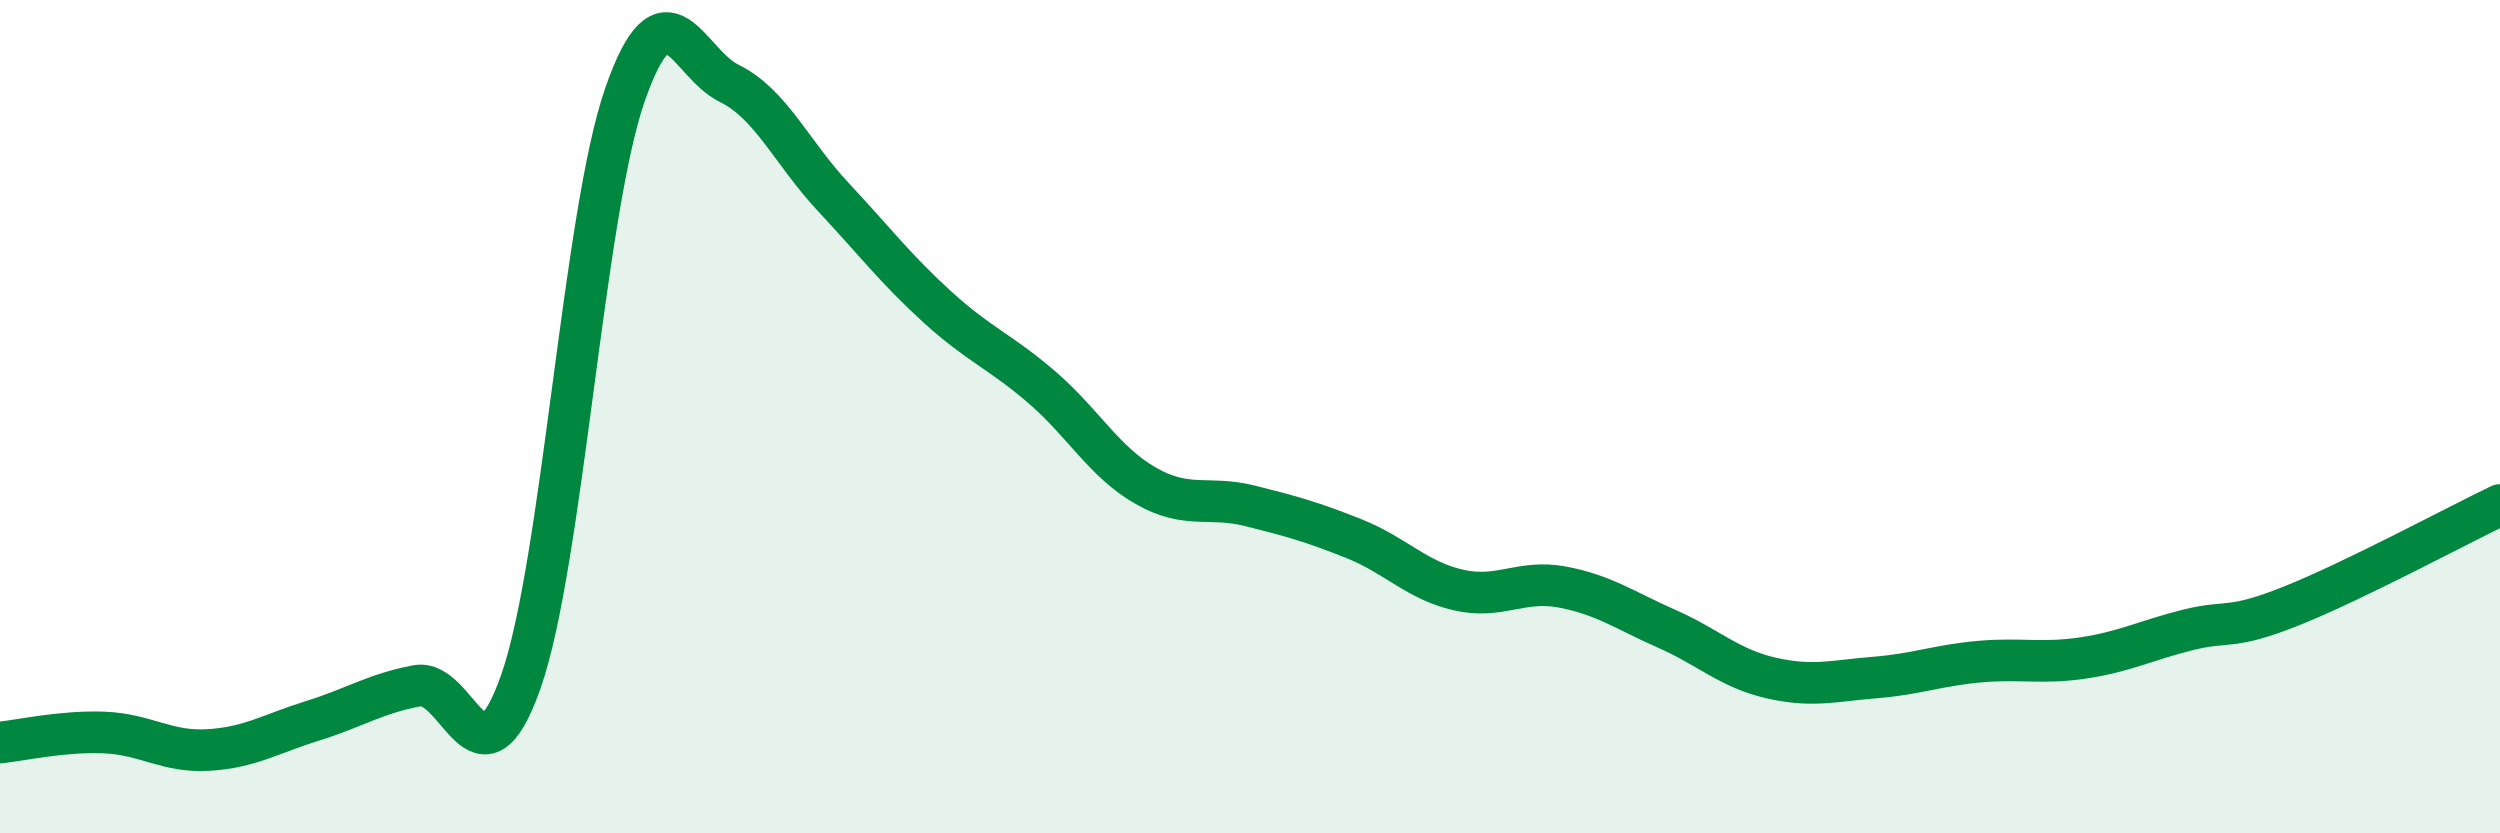
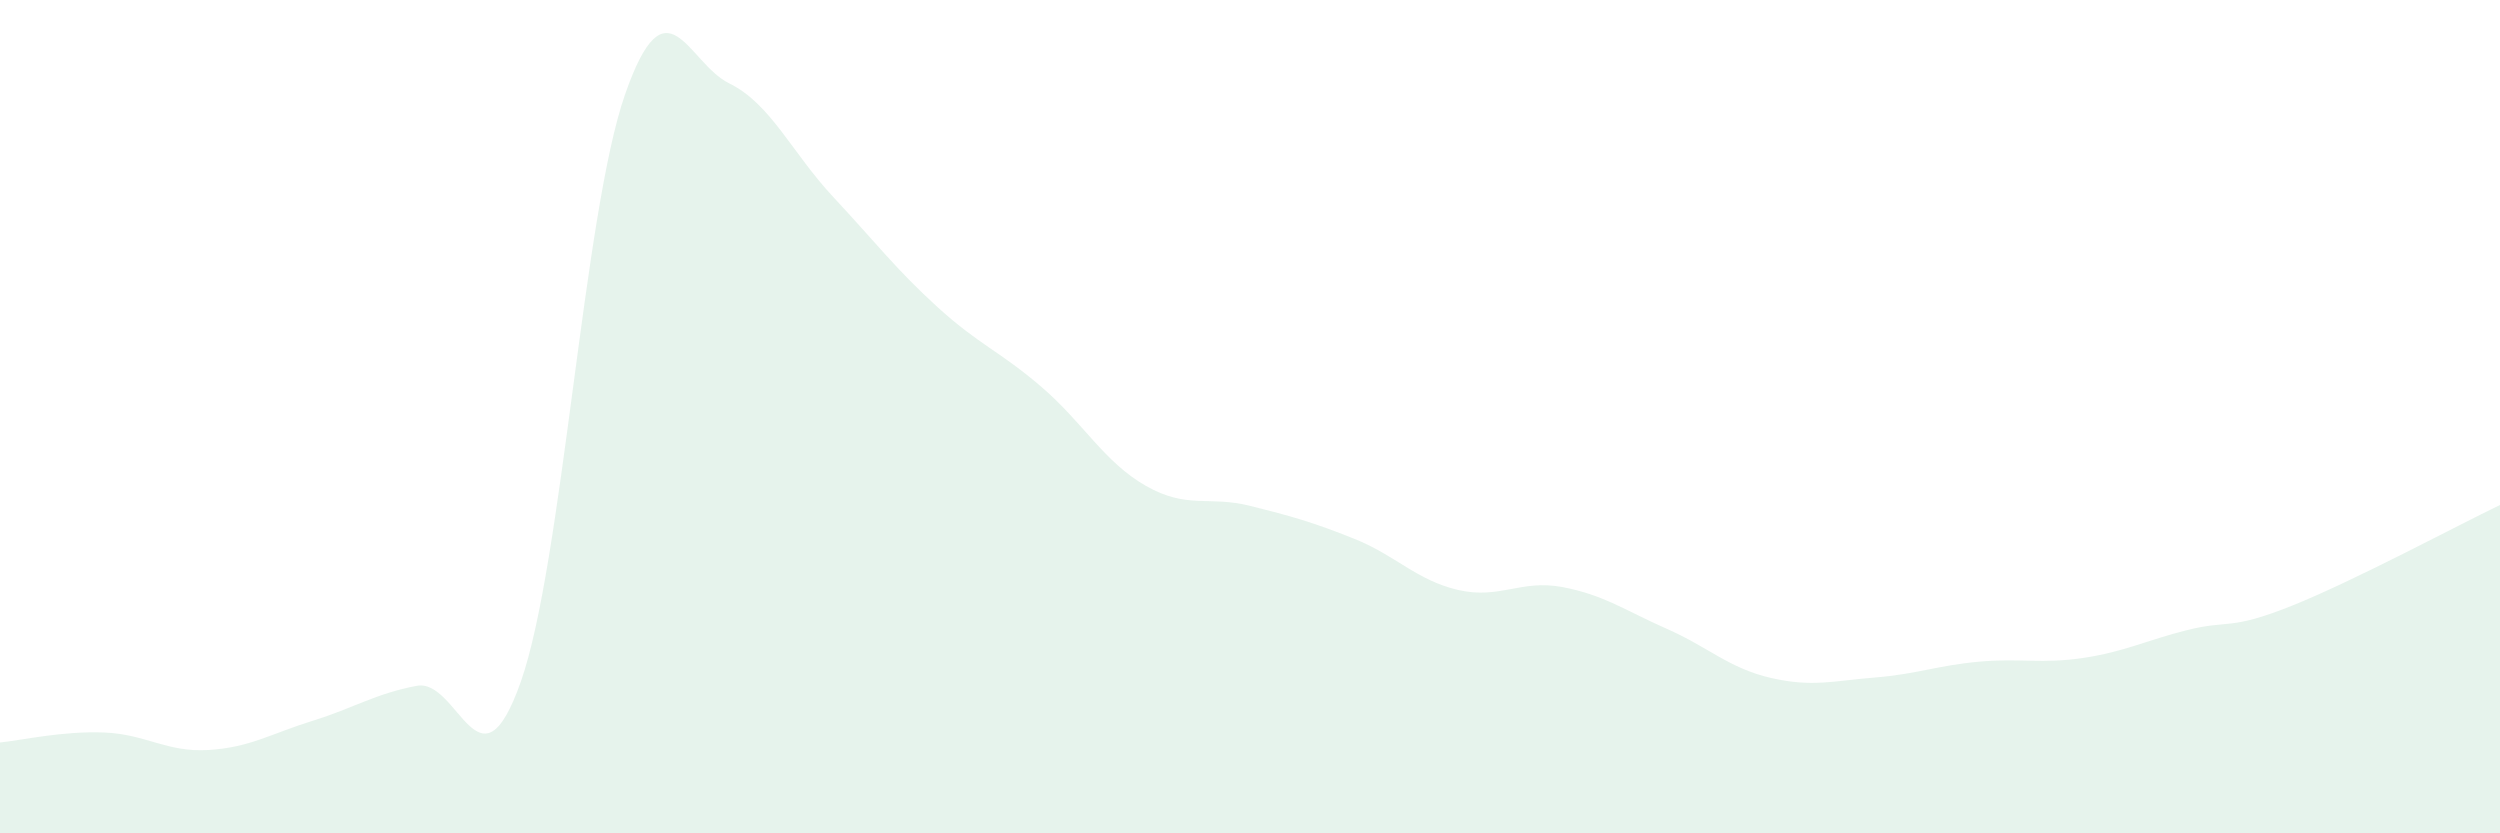
<svg xmlns="http://www.w3.org/2000/svg" width="60" height="20" viewBox="0 0 60 20">
  <path d="M 0,17.82 C 0.5,17.77 1.5,17.54 2.5,17.58 C 3.5,17.62 4,18.06 5,18 C 6,17.94 6.5,17.61 7.5,17.3 C 8.5,16.99 9,16.65 10,16.46 C 11,16.27 11.5,19.2 12.5,16.36 C 13.5,13.52 14,5.14 15,2.27 C 16,-0.6 16.5,1.51 17.5,2 C 18.5,2.49 19,3.66 20,4.73 C 21,5.8 21.5,6.46 22.5,7.37 C 23.5,8.28 24,8.43 25,9.29 C 26,10.15 26.5,11.09 27.5,11.66 C 28.5,12.23 29,11.89 30,12.14 C 31,12.39 31.5,12.53 32.5,12.93 C 33.5,13.33 34,13.93 35,14.16 C 36,14.39 36.5,13.9 37.5,14.09 C 38.5,14.28 39,14.65 40,15.09 C 41,15.53 41.5,16.04 42.5,16.27 C 43.5,16.5 44,16.34 45,16.26 C 46,16.18 46.5,15.97 47.5,15.88 C 48.5,15.79 49,15.94 50,15.79 C 51,15.64 51.5,15.37 52.5,15.12 C 53.5,14.87 53.5,15.14 55,14.54 C 56.5,13.94 59,12.6 60,12.12L60 20L0 20Z" fill="#008740" opacity="0.1" stroke-linecap="round" stroke-linejoin="round" />
-   <path d="M 0,17.82 C 0.5,17.77 1.5,17.54 2.5,17.58 C 3.5,17.62 4,18.06 5,18 C 6,17.94 6.5,17.61 7.5,17.3 C 8.5,16.99 9,16.65 10,16.46 C 11,16.27 11.5,19.2 12.5,16.36 C 13.5,13.52 14,5.14 15,2.27 C 16,-0.6 16.5,1.51 17.5,2 C 18.5,2.49 19,3.66 20,4.73 C 21,5.8 21.5,6.46 22.5,7.37 C 23.5,8.28 24,8.43 25,9.29 C 26,10.15 26.5,11.09 27.5,11.66 C 28.5,12.23 29,11.89 30,12.14 C 31,12.39 31.5,12.53 32.5,12.93 C 33.5,13.33 34,13.93 35,14.16 C 36,14.39 36.5,13.9 37.5,14.09 C 38.5,14.28 39,14.65 40,15.09 C 41,15.53 41.5,16.04 42.5,16.27 C 43.5,16.5 44,16.34 45,16.26 C 46,16.18 46.5,15.97 47.5,15.88 C 48.5,15.79 49,15.94 50,15.79 C 51,15.64 51.5,15.37 52.5,15.12 C 53.5,14.87 53.5,15.14 55,14.54 C 56.5,13.94 59,12.6 60,12.12" stroke="#008740" stroke-width="1" fill="none" stroke-linecap="round" stroke-linejoin="round" />
</svg>